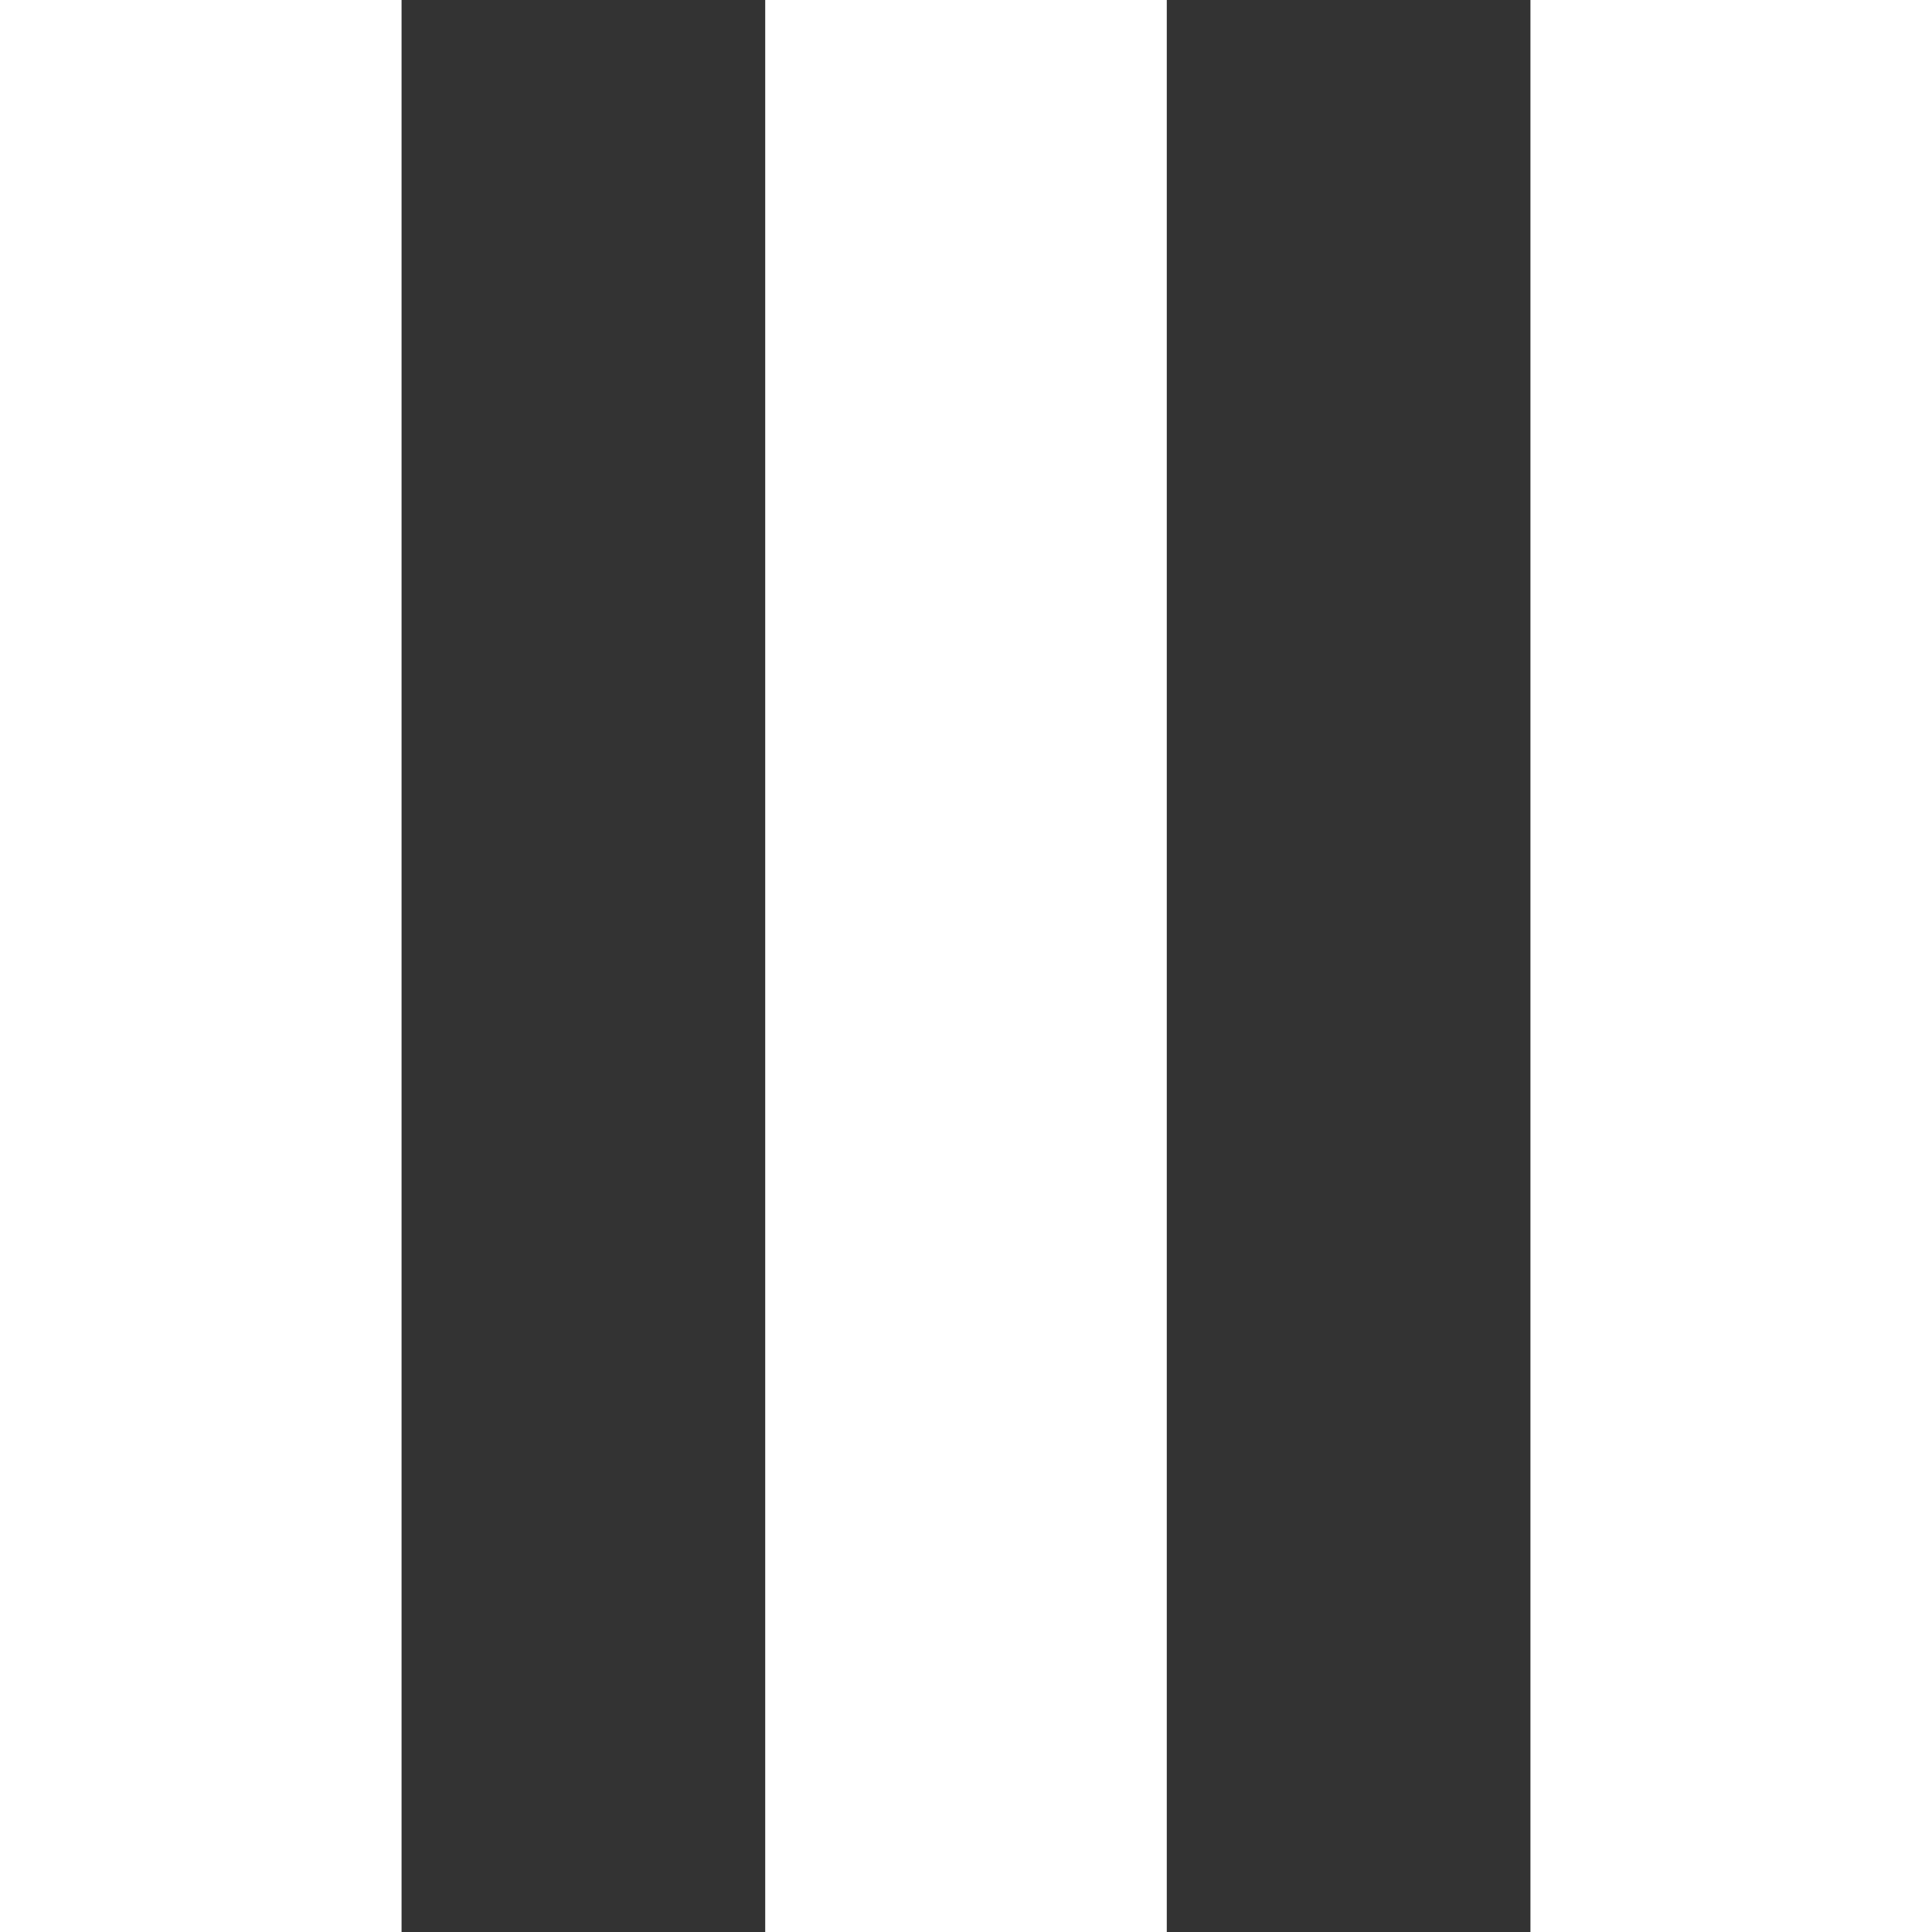
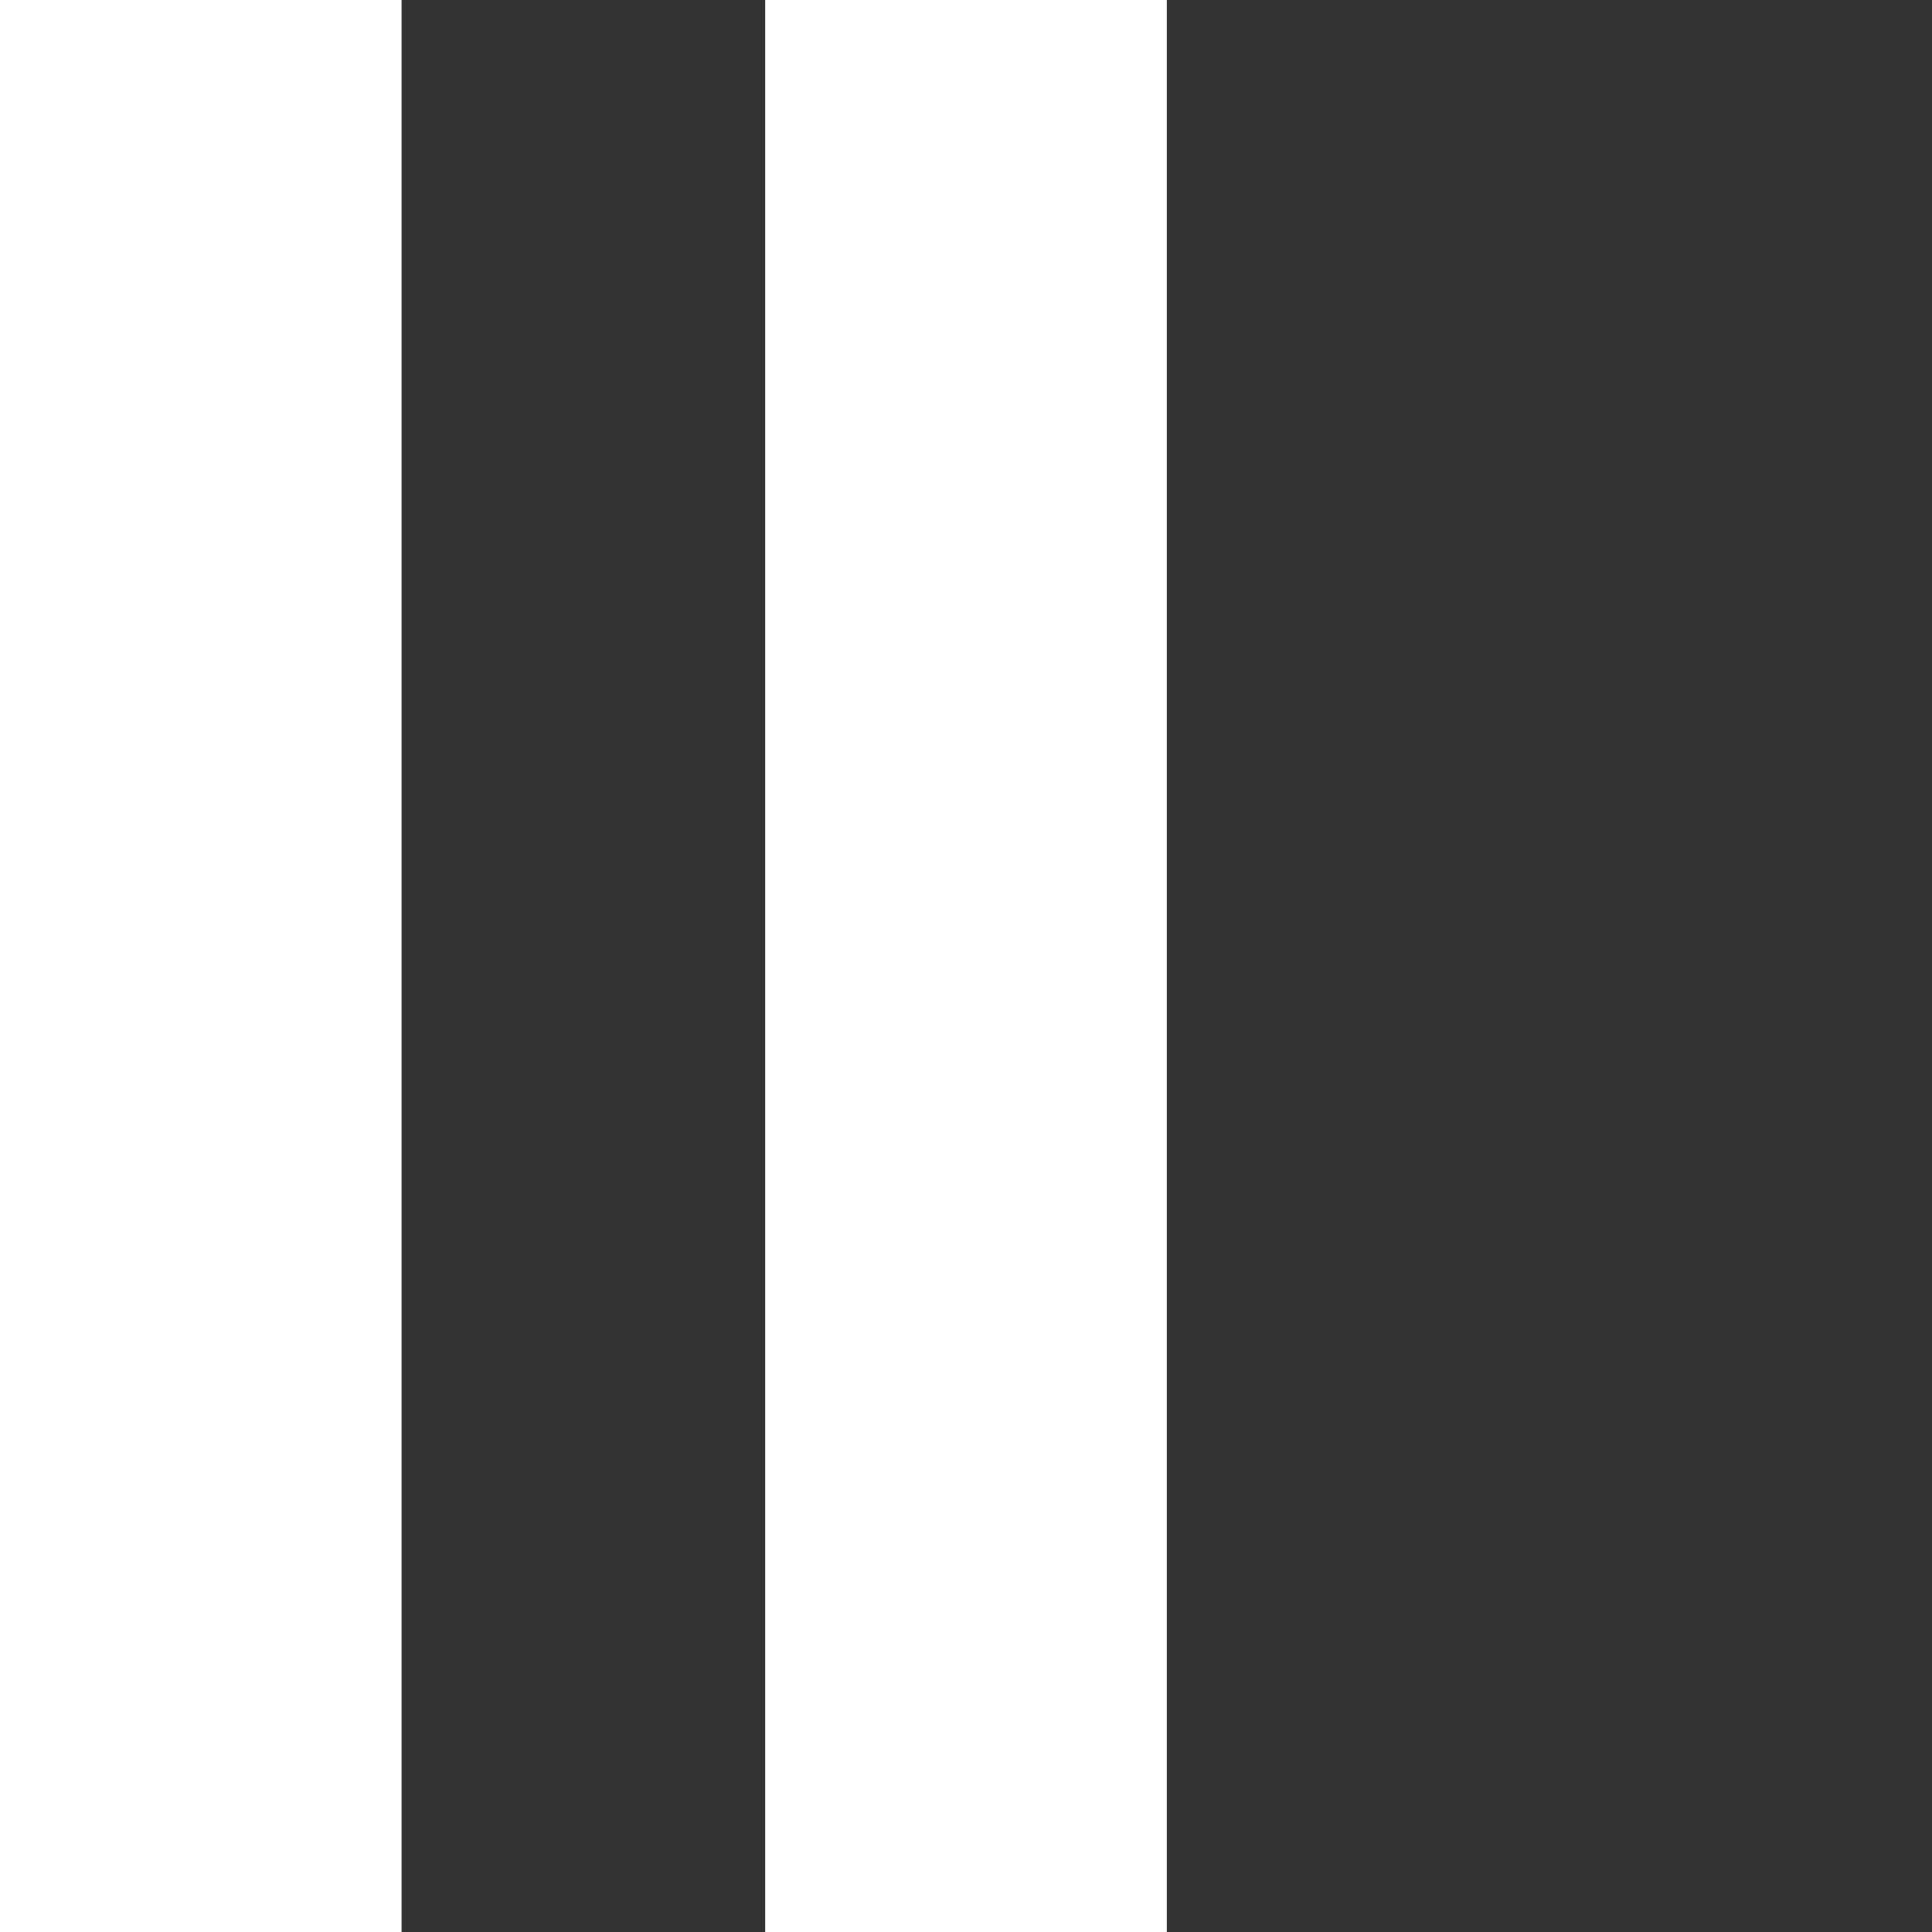
<svg xmlns="http://www.w3.org/2000/svg" version="1.1" id="Layer_1" x="0px" y="0px" viewBox="0 0 512 512" style="enable-background:new 0 0 512 512;" xml:space="preserve">
  <rect x="0" y="0" width="512" height="512" fill="#333333" stroke="none" />
  <g>
    <rect style="fill: rgb(255, 255, 255);" width="106.416" height="512" fill="#BCBCBC" />
    <rect x="202.792" style="fill: rgb(255, 255, 255);" width="106.416" height="512" fill="#BCBCBC" />
-     <rect x="405.584" style="fill: rgb(255, 255, 255);" width="106.416" height="512" fill="#BCBCBC" />
  </g>
</svg>